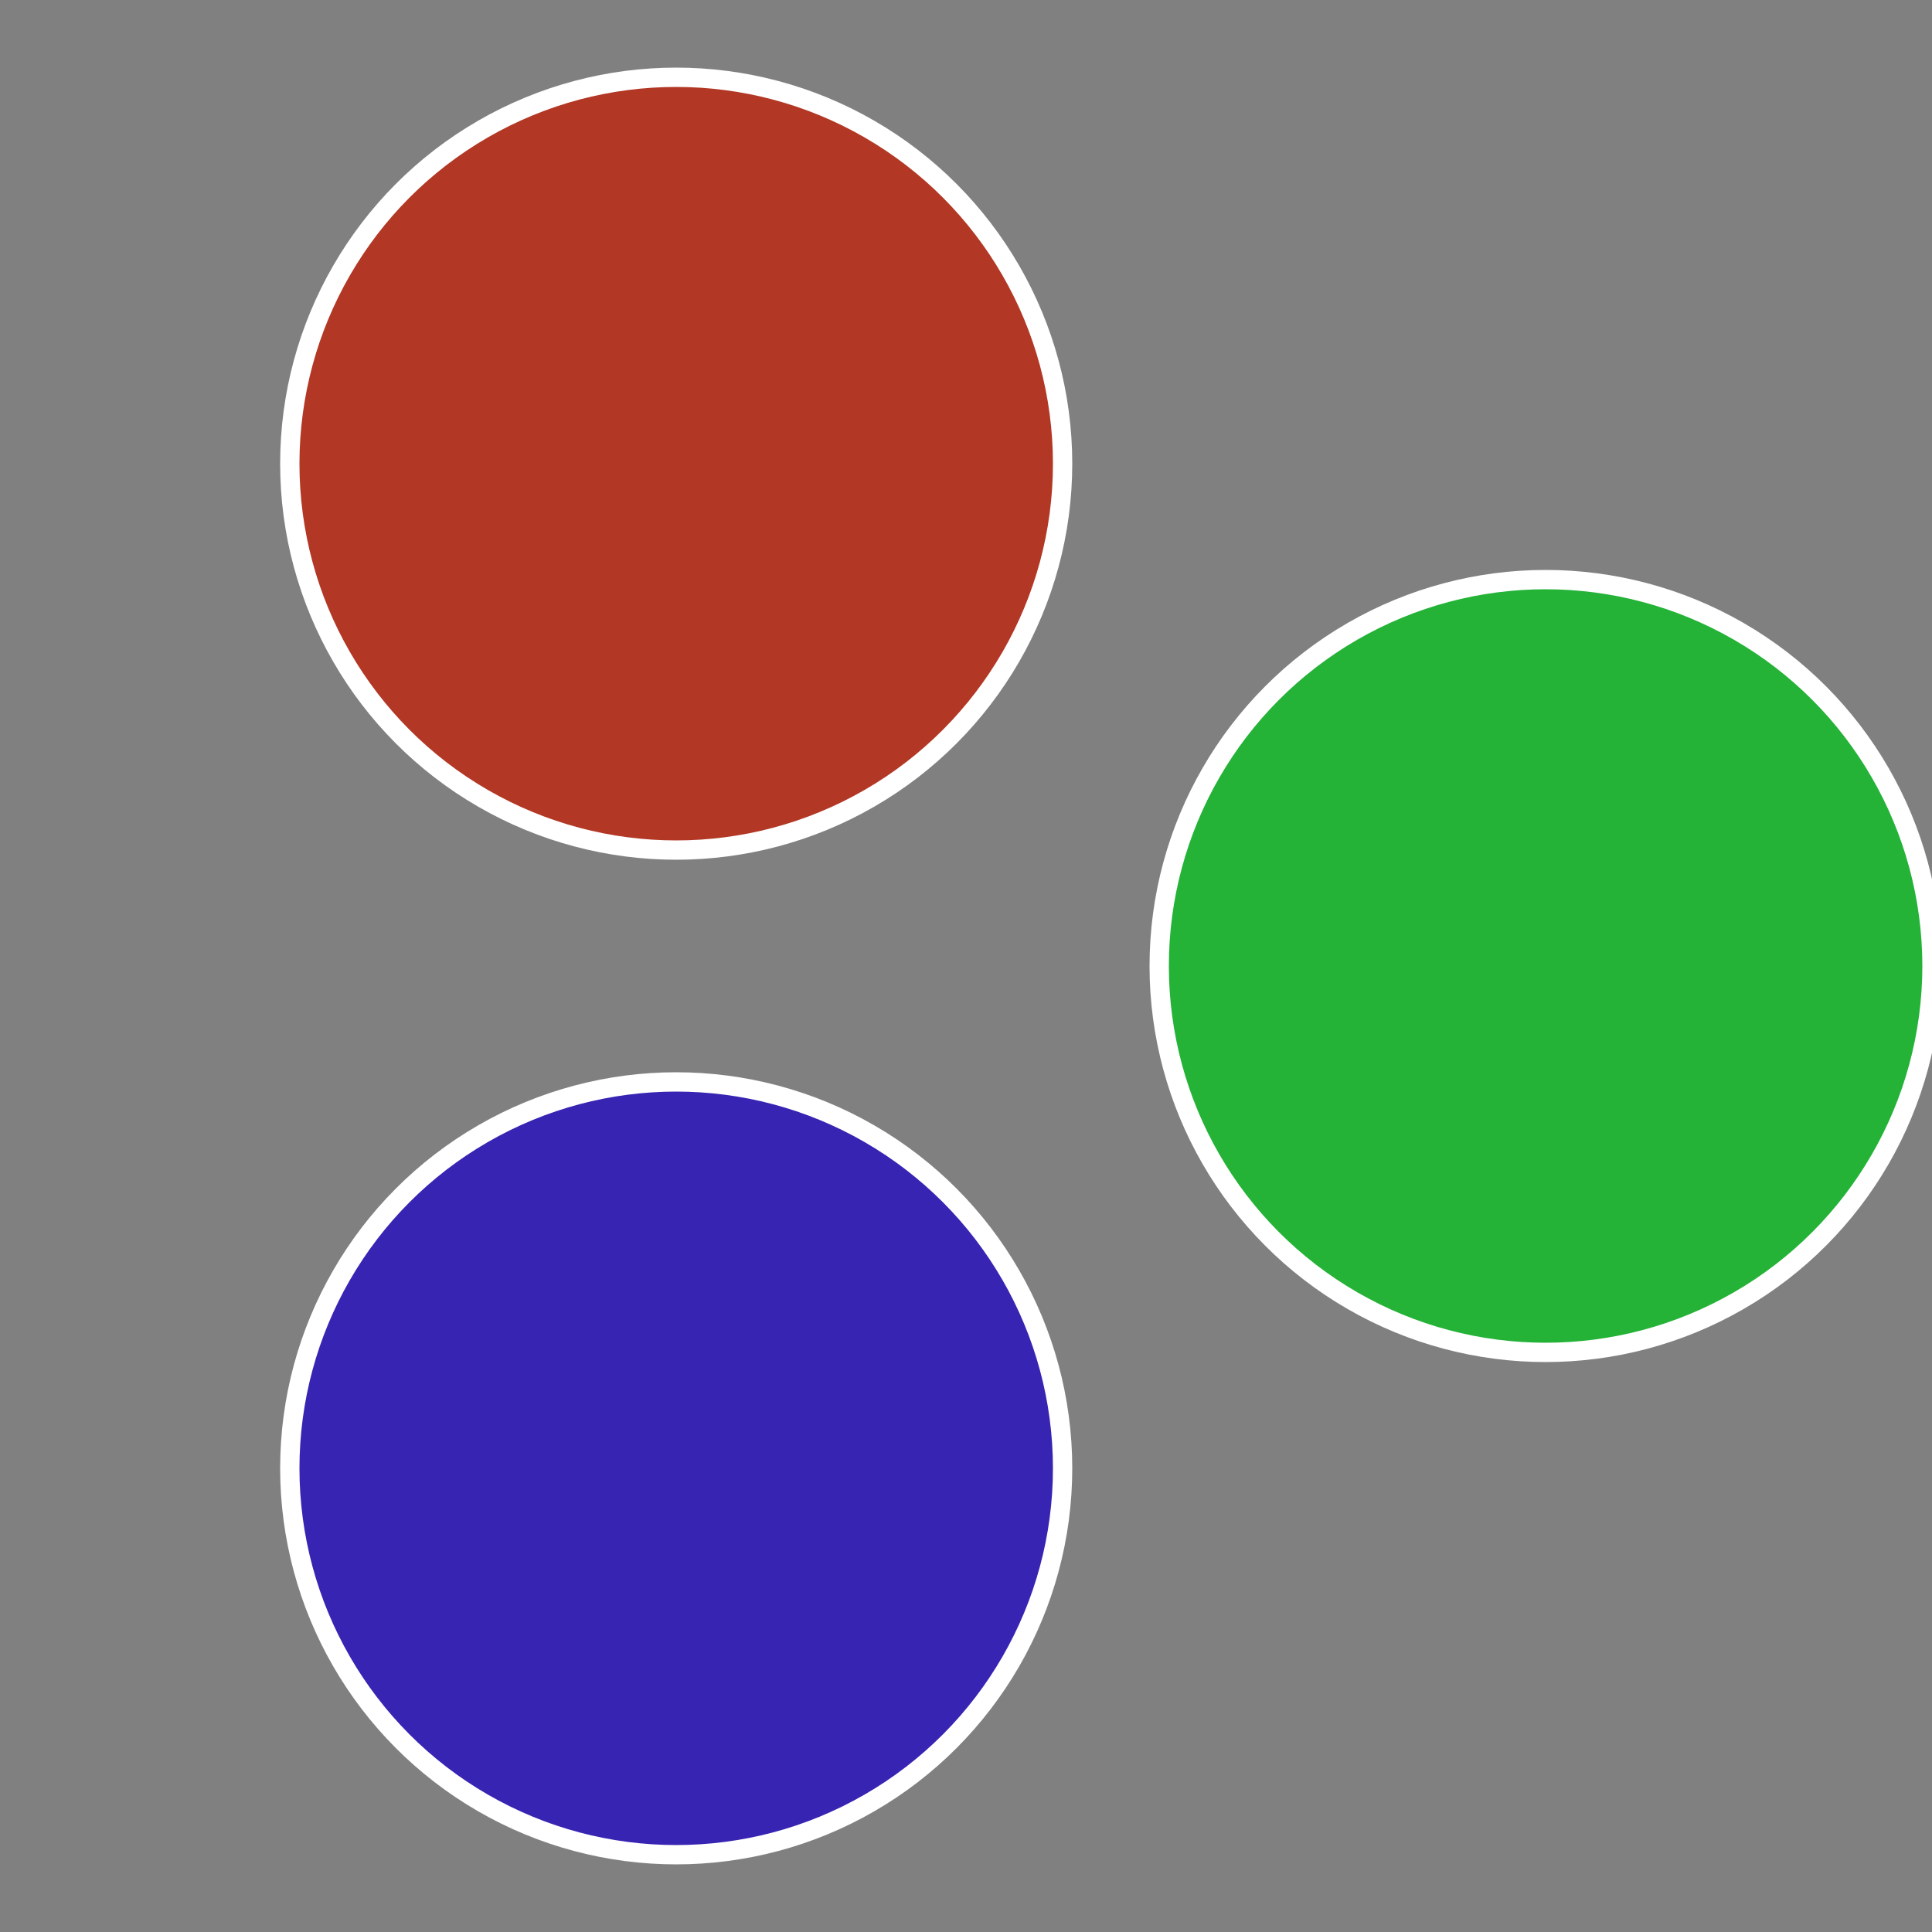
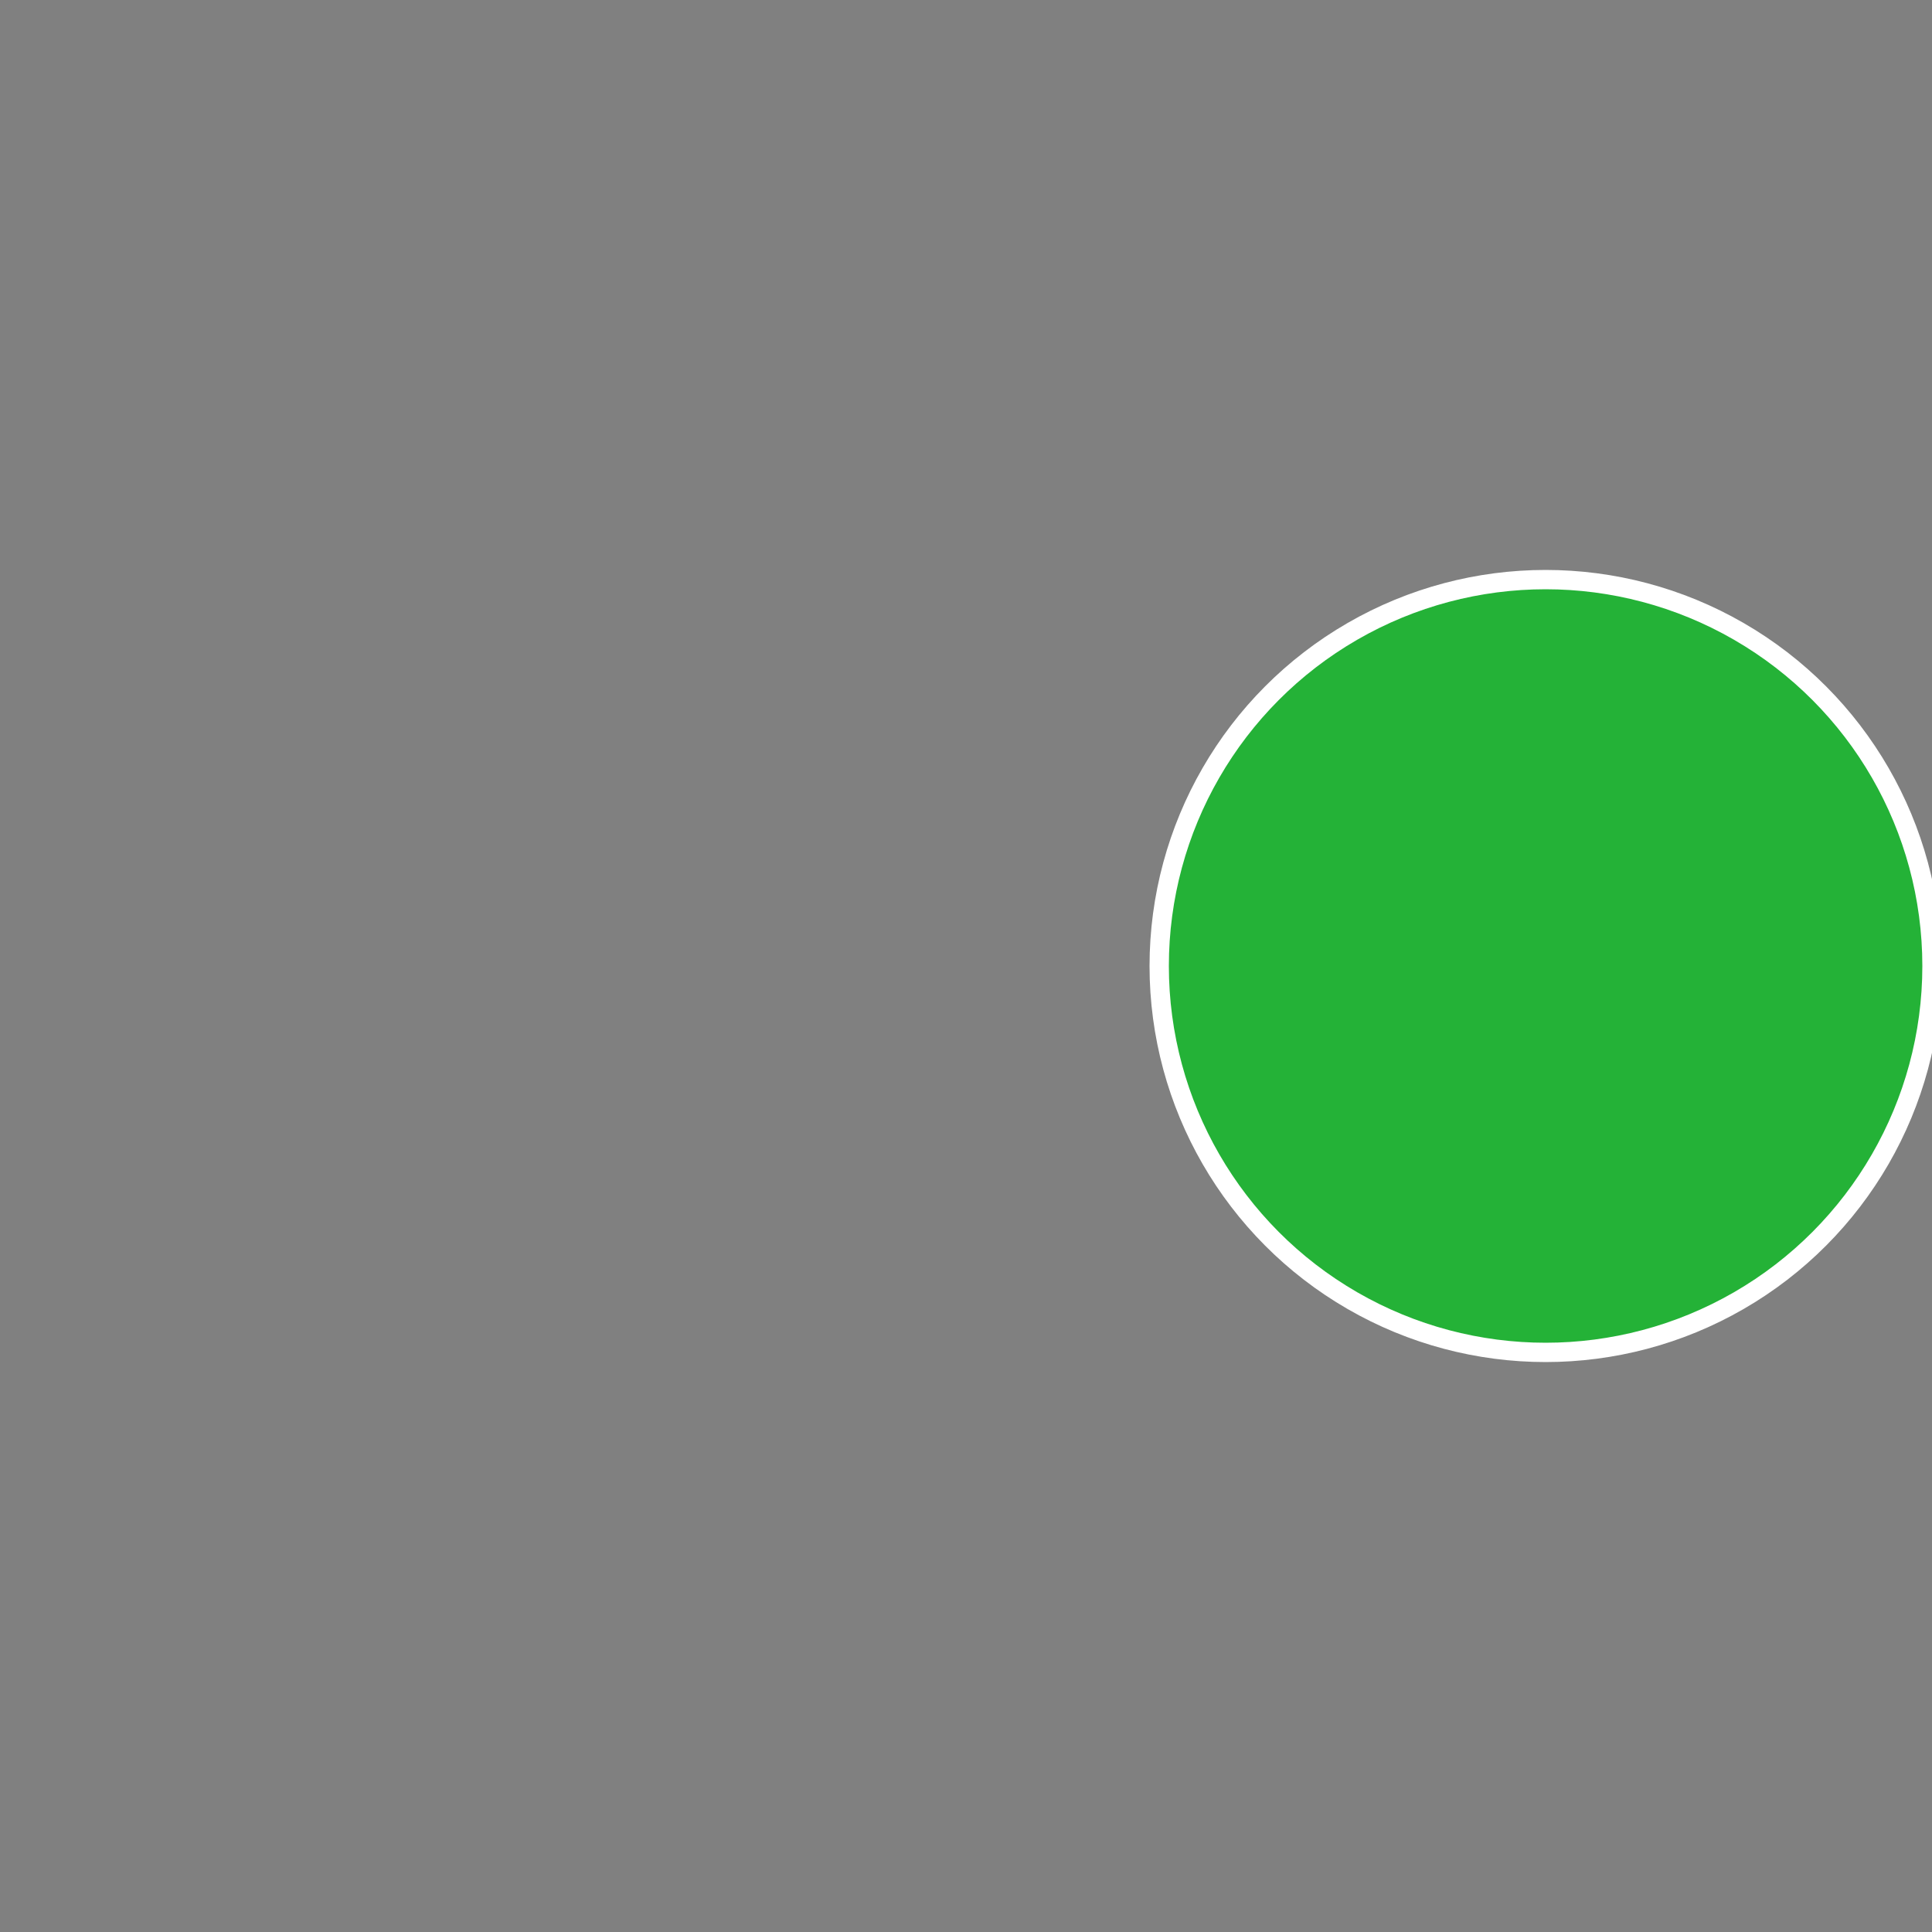
<svg xmlns="http://www.w3.org/2000/svg" width="500" height="500" viewBox="-1 -1 2 2">
  <rect x="-1" y="-1" width="2" height="2" fill="#808080" stroke="none" />
  <circle cx="0.6" cy="0" r="0.4" fill="#24b237" stroke="#fff" stroke-width="1%" />
-   <circle cx="-0.3" cy="0.52" r="0.4" fill="#3724b2" stroke="#fff" stroke-width="1%" />
-   <circle cx="-0.3" cy="-0.52" r="0.4" fill="#b23724" stroke="#fff" stroke-width="1%" />
</svg>